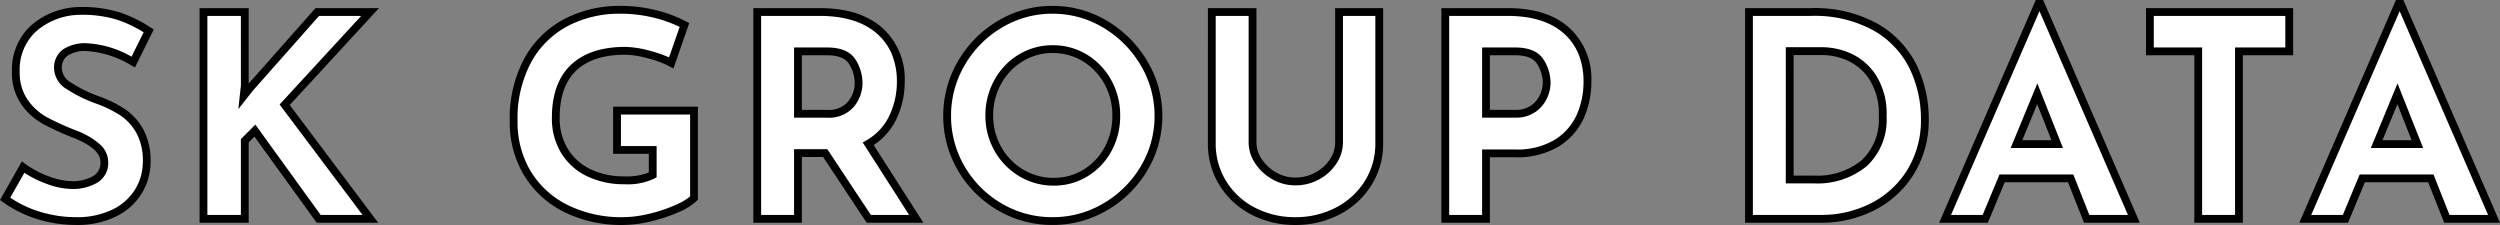
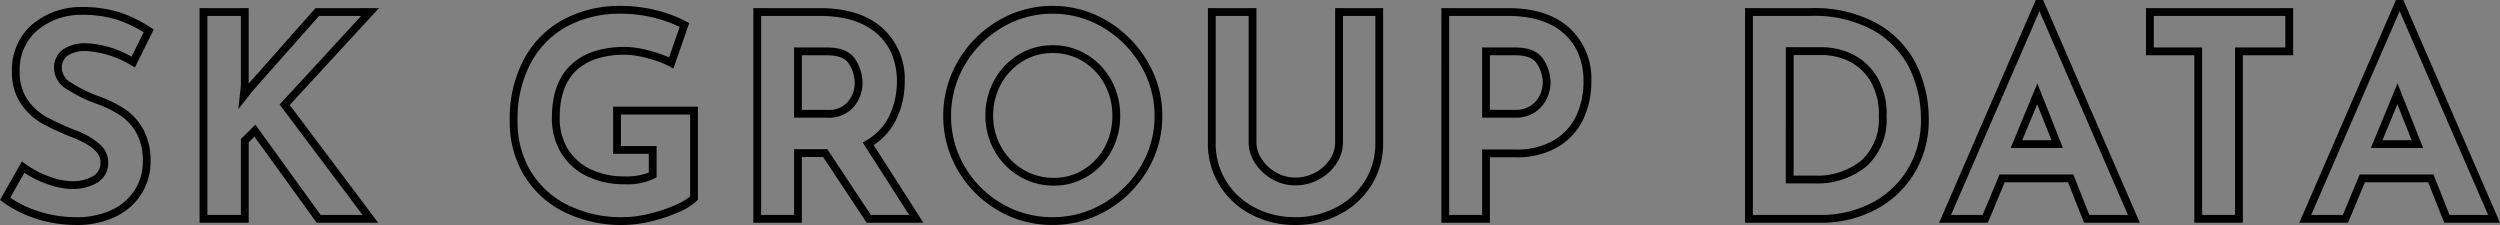
<svg xmlns="http://www.w3.org/2000/svg" width="320.343" height="28.828" viewBox="0 0 320.343 28.828">
  <rect x="0" y="0" width="320.343" height="28.828" fill="#808080" stroke="none" />
  <g transform="translate(-28.241 -4423.96)">
-     <path d="M-142.686-20.088A12.9,12.9,0,0,0-148.7-22a4.545,4.545,0,0,0-2.682.684,2.359,2.359,0,0,0-.954,2.052,2.7,2.7,0,0,0,1.386,2.214,17.3,17.3,0,0,0,3.69,1.818,15.327,15.327,0,0,1,3.2,1.566,7.009,7.009,0,0,1,2.214,2.43,7.848,7.848,0,0,1,.882,3.924,7.175,7.175,0,0,1-1.062,3.8,7.409,7.409,0,0,1-3.114,2.772,10.837,10.837,0,0,1-4.9,1.026,16.333,16.333,0,0,1-4.716-.7A14.732,14.732,0,0,1-159.1-2.556l2.3-4.068a12.523,12.523,0,0,0,3.132,1.656,9.31,9.31,0,0,0,3.168.648,5.69,5.69,0,0,0,2.88-.7,2.432,2.432,0,0,0,1.224-2.286q0-2.052-3.852-3.564a34.485,34.485,0,0,1-3.78-1.728,7.776,7.776,0,0,1-2.61-2.376,6.555,6.555,0,0,1-1.1-3.888,7.16,7.16,0,0,1,2.25-5.508,9.14,9.14,0,0,1,5.994-2.268,15.654,15.654,0,0,1,4.932.666,16.845,16.845,0,0,1,3.852,1.89Zm14.148,4.356.792-1.008,8.64-9.756h6.768l-10.944,11.88L-112.3,0h-6.624L-127.1-11.3l-1.3,1.3V0h-5.292V-26.5h5.292v9.432ZM-70.83-2.664a7.056,7.056,0,0,1-2.178,1.35A19.453,19.453,0,0,1-76.464-.162,14.962,14.962,0,0,1-79.9.288,15.963,15.963,0,0,1-87.3-1.35a11.915,11.915,0,0,1-4.914-4.536,12.649,12.649,0,0,1-1.728-6.606,15.663,15.663,0,0,1,1.836-7.866,11.922,11.922,0,0,1,4.932-4.824,14.659,14.659,0,0,1,6.84-1.6,18.357,18.357,0,0,1,4.536.54,16.67,16.67,0,0,1,3.744,1.4l-1.692,4.86a13.05,13.05,0,0,0-2.862-1.062,12.193,12.193,0,0,0-3.042-.486q-4.32,0-6.606,2.16t-2.286,6.408a7.991,7.991,0,0,0,1.116,4.266A7.324,7.324,0,0,0-84.312-5.9a10.28,10.28,0,0,0,4.554.972,7.509,7.509,0,0,0,3.636-.684v-3.2h-4.572v-5.04h9.864ZM-48.438,0l-5.58-8.424H-57.51V0h-5.22V-26.5H-54.7q4.932,0,7.65,2.394a8.26,8.26,0,0,1,2.718,6.534,10.489,10.489,0,0,1-1.026,4.59,7.614,7.614,0,0,1-3.15,3.366L-42.354,0ZM-57.51-13.464H-53.8a3.69,3.69,0,0,0,3.1-1.242,4.267,4.267,0,0,0,.972-2.682,5.088,5.088,0,0,0-.828-2.754q-.828-1.314-3.2-1.314H-57.51Zm19.116.252a13.186,13.186,0,0,1,1.818-6.732,13.739,13.739,0,0,1,4.932-4.986,12.961,12.961,0,0,1,6.75-1.854,12.961,12.961,0,0,1,6.75,1.854,14.027,14.027,0,0,1,4.968,4.986,12.991,12.991,0,0,1,1.854,6.732,12.932,12.932,0,0,1-1.854,6.768A13.828,13.828,0,0,1-18.144-1.53,13.156,13.156,0,0,1-24.894.288,13.126,13.126,0,0,1-31.662-1.53a13.586,13.586,0,0,1-4.914-4.914A13.126,13.126,0,0,1-38.394-13.212Zm5.4,0a8.491,8.491,0,0,0,1.1,4.248,8.266,8.266,0,0,0,2.988,3.078,8,8,0,0,0,4.194,1.134,7.588,7.588,0,0,0,4.068-1.134,8.026,8.026,0,0,0,2.88-3.06,8.806,8.806,0,0,0,1.044-4.266,8.744,8.744,0,0,0-1.08-4.32,8.218,8.218,0,0,0-2.934-3.078,7.745,7.745,0,0,0-4.122-1.134A7.745,7.745,0,0,0-28.98-20.61a8.218,8.218,0,0,0-2.934,3.078A8.744,8.744,0,0,0-32.994-13.212ZM.738-9.792A4.33,4.33,0,0,0,1.494-7.38,5.819,5.819,0,0,0,3.51-5.508a5.354,5.354,0,0,0,2.7.72,5.758,5.758,0,0,0,2.844-.72A5.576,5.576,0,0,0,11.088-7.38a4.4,4.4,0,0,0,.738-2.412V-26.5h5.148V-9.684a9.425,9.425,0,0,1-1.44,5.13A9.913,9.913,0,0,1,11.628-.99,11.6,11.6,0,0,1,6.21.288,11.49,11.49,0,0,1,.81-.99,9.813,9.813,0,0,1-3.06-4.554a9.514,9.514,0,0,1-1.422-5.13V-26.5H.738ZM33.462-26.5q4.86,0,7.524,2.394a8.341,8.341,0,0,1,2.664,6.534,10.842,10.842,0,0,1-.918,4.446,7.744,7.744,0,0,1-2.988,3.4A9.725,9.725,0,0,1,34.4-8.388H30.654V0h-5.22V-26.5Zm.9,13.032a3.9,3.9,0,0,0,2.376-.666,3.907,3.907,0,0,0,1.3-1.566,4.286,4.286,0,0,0,.4-1.728,5.032,5.032,0,0,0-.828-2.718q-.828-1.314-3.2-1.314H30.654v7.992ZM64.35-26.5h7.92a16.054,16.054,0,0,1,8.352,1.962,11.874,11.874,0,0,1,4.77,5.076,15.239,15.239,0,0,1,1.494,6.678,12.553,12.553,0,0,1-1.8,6.732,12.1,12.1,0,0,1-4.842,4.482A14.373,14.373,0,0,1,73.566,0H64.35ZM72.666-5.04A9.418,9.418,0,0,0,79.11-7.128a7.577,7.577,0,0,0,2.376-6.012,8.622,8.622,0,0,0-1.314-5.04,7.069,7.069,0,0,0-3.06-2.592,8.659,8.659,0,0,0-3.294-.72H69.57V-5.04Zm32.9-.144H96.786L94.626,0H89.478L101.43-27.54h.288L113.67,0h-6.048Zm-1.728-4.392-2.556-6.444L98.622-9.576ZM133.578-26.5v5.04h-6.444V0h-5.22V-21.456h-6.192V-26.5ZM151.722-5.184h-8.784L140.778,0H135.63l11.952-27.54h.288L159.822,0h-6.048Zm-1.728-4.392-2.556-6.444-2.664,6.444Z" transform="translate(188 4452)" fill="#fff" />
    <path d="M101.1-28.04h.944L114.432.5h-7.15L105.23-4.684H97.119L94.959.5H88.716ZM112.908-.5,101.574-26.616,90.24-.5h4.053l2.16-5.184h9.457L107.962-.5Zm34.346-27.54h.944L160.584.5h-7.15l-2.052-5.184h-8.111L141.111.5h-6.243ZM159.06-.5,147.726-26.616,136.392-.5h4.053l2.16-5.184h9.457L154.114-.5ZM-80.334-27.284a18.942,18.942,0,0,1,4.659.555,17.246,17.246,0,0,1,3.856,1.447l.378.2-2.028,5.824-.519-.286a12.638,12.638,0,0,0-2.75-1.017,11.771,11.771,0,0,0-2.913-.469c-2.735,0-4.842.681-6.263,2.023s-2.129,3.369-2.129,6.045a7.536,7.536,0,0,0,1.042,4,6.864,6.864,0,0,0,2.907,2.6,9.833,9.833,0,0,0,4.335.922,7.9,7.9,0,0,0,3.136-.489v-2.4h-4.572v-6.04H-70.33V-2.465l-.136.145A7.432,7.432,0,0,1-72.8-.858,20.044,20.044,0,0,1-76.348.324,15.527,15.527,0,0,1-79.9.788,16.529,16.529,0,0,1-87.529-.905,12.461,12.461,0,0,1-92.643-5.63a13.2,13.2,0,0,1-1.8-6.862,16.223,16.223,0,0,1,1.9-8.114A12.467,12.467,0,0,1-87.4-25.626,15.221,15.221,0,0,1-80.334-27.284Zm7.665,2.691a16.8,16.8,0,0,0-3.252-1.166,17.943,17.943,0,0,0-4.413-.525,14.231,14.231,0,0,0-6.61,1.546,11.484,11.484,0,0,0-4.727,4.627,15.246,15.246,0,0,0-1.77,7.618,12.214,12.214,0,0,0,1.657,6.35,11.476,11.476,0,0,0,4.713,4.347A15.544,15.544,0,0,0-79.9-.212,14.537,14.537,0,0,0-76.58-.648,19.042,19.042,0,0,0-73.213-1.77a7.543,7.543,0,0,0,1.883-1.1V-13.36h-8.864v4.04h4.572v3.993l-.25.144a7.889,7.889,0,0,1-3.885.751,10.822,10.822,0,0,1-4.773-1.022,7.849,7.849,0,0,1-3.321-2.978,8.518,8.518,0,0,1-1.19-4.528c0-2.962.822-5.24,2.443-6.771s3.951-2.3,6.949-2.3a12.732,12.732,0,0,1,3.171.5,15.745,15.745,0,0,1,2.448.843Zm47.775-2.691a13.513,13.513,0,0,1,7.006,1.924A14.585,14.585,0,0,1-12.746-20.2a13.543,13.543,0,0,1,1.924,6.987,13.483,13.483,0,0,1-1.925,7.025A14.385,14.385,0,0,1-17.892-1.1a13.709,13.709,0,0,1-7,1.886A13.679,13.679,0,0,1-31.915-1.1a14.142,14.142,0,0,1-5.092-5.092,13.68,13.68,0,0,1-1.887-7.021,13.74,13.74,0,0,1,1.886-6.983A14.3,14.3,0,0,1-31.9-25.36,13.513,13.513,0,0,1-24.894-27.284Zm0,27.072a12.722,12.722,0,0,0,6.5-1.75A13.4,13.4,0,0,0-13.6-6.7a12.5,12.5,0,0,0,1.783-6.511,12.557,12.557,0,0,0-1.784-6.477A13.6,13.6,0,0,0-18.4-24.5a12.526,12.526,0,0,0-6.494-1.784A12.526,12.526,0,0,0-31.388-24.5a13.307,13.307,0,0,0-4.755,4.807,12.752,12.752,0,0,0-1.75,6.481A12.692,12.692,0,0,0-36.145-6.7a13.154,13.154,0,0,0,4.736,4.736A12.692,12.692,0,0,0-24.894-.212ZM-149.5-27.14h.012a16.214,16.214,0,0,1,5.091.692,17.423,17.423,0,0,1,3.966,1.945l.371.243L-142.47-19.4l-.458-.253A12.483,12.483,0,0,0-148.7-21.5a4.094,4.094,0,0,0-2.391.59,1.873,1.873,0,0,0-.745,1.646,2.22,2.22,0,0,0,1.169,1.8,16.893,16.893,0,0,0,3.582,1.762,15.881,15.881,0,0,1,3.3,1.617,7.535,7.535,0,0,1,2.372,2.6,8.369,8.369,0,0,1,.948,4.172,7.7,7.7,0,0,1-1.135,4.058A7.933,7.933,0,0,1-144.91-.291,11.378,11.378,0,0,1-150.03.788a16.909,16.909,0,0,1-4.86-.723,15.3,15.3,0,0,1-4.5-2.214l-.366-.262,2.8-4.95.454.334a12.082,12.082,0,0,0,3.008,1.589,8.865,8.865,0,0,0,3,.617,5.225,5.225,0,0,0,2.631-.636,1.95,1.95,0,0,0,.973-1.852c0-1.135-1.189-2.178-3.535-3.1a35.148,35.148,0,0,1-3.837-1.755,8.306,8.306,0,0,1-2.778-2.525,7.071,7.071,0,0,1-1.19-4.177,7.672,7.672,0,0,1,2.41-5.875,9.664,9.664,0,0,1,6.31-2.4Zm8.149,3.237a16.246,16.246,0,0,0-3.364-1.6,15.224,15.224,0,0,0-4.761-.64,8.692,8.692,0,0,0-5.666,2.134,6.625,6.625,0,0,0-2.09,5.142,6.1,6.1,0,0,0,1.006,3.6,7.316,7.316,0,0,0,2.442,2.227,34.153,34.153,0,0,0,3.724,1.7,9.773,9.773,0,0,1,3.044,1.745,3.089,3.089,0,0,1,1.123,2.284,2.912,2.912,0,0,1-1.475,2.72,6.207,6.207,0,0,1-3.129.768,9.844,9.844,0,0,1-3.34-.679,13.388,13.388,0,0,1-2.8-1.4l-1.808,3.192A14.267,14.267,0,0,0-154.6-.893a15.909,15.909,0,0,0,4.572.681,10.4,10.4,0,0,0,4.672-.973,6.951,6.951,0,0,0,2.91-2.585,6.714,6.714,0,0,0,.989-3.538,7.4,7.4,0,0,0-.816-3.676,6.547,6.547,0,0,0-2.056-2.261,14.9,14.9,0,0,0-3.1-1.513,17.877,17.877,0,0,1-3.8-1.876,3.178,3.178,0,0,1-1.6-2.626,2.843,2.843,0,0,1,1.163-2.458A5.041,5.041,0,0,1-148.7-22.5a12.881,12.881,0,0,1,5.794,1.723ZM-134.186-27h6.292v9.669L-119.331-27h8.133l-11.435,12.413L-111.3.5h-7.88l-7.978-11.036-.735.735V.5h-6.292Zm5.292,1h-4.292V-.5h4.292v-9.715l1.857-1.857L-118.671-.5h5.368l-10.629-14.149L-113.478-26h-5.4l-8.481,9.577-1.861,2.368.329-3.039Zm65.664-1H-54.7c3.4,0,6.083.847,7.98,2.519a8.774,8.774,0,0,1,2.888,6.909,11.032,11.032,0,0,1-1.075,4.806,8.08,8.08,0,0,1-2.905,3.309L-41.44.5h-7.267l-5.58-8.424H-57.01V.5h-6.22ZM-43.268-.5l-5.946-9.284.454-.262a7.157,7.157,0,0,0,2.949-3.149,10.04,10.04,0,0,0,.977-4.374,9.115,9.115,0,0,0-.641-3.511,7.183,7.183,0,0,0-1.907-2.647C-49.092-25.233-51.555-26-54.7-26H-62.23V-.5h4.22V-8.924h4.261L-48.169-.5ZM-4.982-27h6.22v17.2a3.807,3.807,0,0,0,.674,2.138A5.35,5.35,0,0,0,3.758-5.942a4.884,4.884,0,0,0,2.452.654,5.29,5.29,0,0,0,2.6-.657,5.107,5.107,0,0,0,1.856-1.7,3.933,3.933,0,0,0,.659-2.142V-27h6.148V-9.684a9.96,9.96,0,0,1-1.517,5.4,10.451,10.451,0,0,1-4.1,3.741A12.145,12.145,0,0,1,6.21.788,12.037,12.037,0,0,1,.579-.547,10.351,10.351,0,0,1-3.485-4.29a10.049,10.049,0,0,1-1.5-5.394Zm5.22,1h-4.22V-9.684A9.064,9.064,0,0,0-2.635-4.818,9.365,9.365,0,0,0,1.041-1.433,11.048,11.048,0,0,0,6.21-.212,11.156,11.156,0,0,0,11.4-1.434,9.464,9.464,0,0,0,15.111-4.82a8.975,8.975,0,0,0,1.363-4.864V-26H12.326v16.2a4.916,4.916,0,0,1-.817,2.682A6.1,6.1,0,0,1,9.3-5.071a6.278,6.278,0,0,1-3.087.783,5.872,5.872,0,0,1-2.948-.786A6.342,6.342,0,0,1,1.076-7.106,4.841,4.841,0,0,1,.238-9.792Zm24.7-1h8.528c3.352,0,6,.849,7.858,2.522a8.856,8.856,0,0,1,2.83,6.906,11.389,11.389,0,0,1-.961,4.649A8.27,8.27,0,0,1,40.015-9.3,10.253,10.253,0,0,1,34.4-7.888H31.154V.5h-6.22ZM34.4-8.888a9.285,9.285,0,0,0,5.075-1.252,7.288,7.288,0,0,0,2.8-3.184,10.4,10.4,0,0,0,.875-4.243,9.287,9.287,0,0,0-.629-3.515,7.18,7.18,0,0,0-1.869-2.647C38.979-25.234,36.56-26,33.462-26H25.934V-.5h4.22V-8.888ZM63.85-27h8.42a16.613,16.613,0,0,1,8.609,2.033,12.418,12.418,0,0,1,4.964,5.289,15.8,15.8,0,0,1,1.543,6.894,13.1,13.1,0,0,1-1.875,6.995,12.642,12.642,0,0,1-5.039,4.664A14.933,14.933,0,0,1,73.566.5H63.85ZM73.566-.5a13.943,13.943,0,0,0,6.449-1.511,11.656,11.656,0,0,0,4.645-4.3,12.117,12.117,0,0,0,1.725-6.469,14.813,14.813,0,0,0-1.445-6.462,11.436,11.436,0,0,0-4.576-4.863A15.643,15.643,0,0,0,72.27-26H64.85V-.5ZM115.222-27h18.856v6.04h-6.444V.5h-6.22V-20.956h-6.192Zm17.856,1H116.222v4.04h6.192V-.5h4.22V-21.956h6.444ZM-24.858-22.244a8.272,8.272,0,0,1,4.383,1.207,8.75,8.75,0,0,1,3.11,3.262,9.278,9.278,0,0,1,1.143,4.563,9.34,9.34,0,0,1-1.1,4.5,8.556,8.556,0,0,1-3.057,3.247,8.116,8.116,0,0,1-4.331,1.209,8.525,8.525,0,0,1-4.451-1.205,8.8,8.8,0,0,1-3.166-3.261,9.023,9.023,0,0,1-1.163-4.494,9.278,9.278,0,0,1,1.143-4.563,8.75,8.75,0,0,1,3.11-3.262A8.272,8.272,0,0,1-24.858-22.244Zm.144,16.992a7.13,7.13,0,0,0,3.805-1.059,7.568,7.568,0,0,0,2.7-2.873,8.351,8.351,0,0,0,.984-4.028,8.29,8.29,0,0,0-1.017-4.077A7.762,7.762,0,0,0-21-20.183a7.287,7.287,0,0,0-3.861-1.061,7.287,7.287,0,0,0-3.861,1.061,7.762,7.762,0,0,0-2.758,2.894,8.29,8.29,0,0,0-1.017,4.077,8.035,8.035,0,0,0,1.033,4,7.81,7.81,0,0,0,2.81,2.9A7.539,7.539,0,0,0-24.714-5.252ZM69.07-21.992h4.748a9.193,9.193,0,0,1,3.485.758,7.59,7.59,0,0,1,3.279,2.767,9.142,9.142,0,0,1,1.4,5.327A8.086,8.086,0,0,1,79.44-6.752,9.94,9.94,0,0,1,72.666-4.54h-3.6Zm3.6,16.452A8.98,8.98,0,0,0,78.78-7.5a7.134,7.134,0,0,0,2.206-5.636,8.183,8.183,0,0,0-1.223-4.753,6.613,6.613,0,0,0-2.841-2.417,8.205,8.205,0,0,0-3.1-.682H70.07V-5.54ZM-58.01-21.956h4.244c1.76,0,2.98.521,3.627,1.547a5.6,5.6,0,0,1,.9,3.021,4.774,4.774,0,0,1-1.078,2.99,4.175,4.175,0,0,1-3.49,1.434H-58.01Zm4.208,7.992a3.2,3.2,0,0,0,2.7-1.05,3.748,3.748,0,0,0,.866-2.374,4.619,4.619,0,0,0-.751-2.487c-.452-.717-1.387-1.081-2.781-1.081H-57.01v6.992Zm83.956-7.992H34.4c1.76,0,2.98.521,3.627,1.547a5.546,5.546,0,0,1,.9,2.985,4.8,4.8,0,0,1-.438,1.929,4.417,4.417,0,0,1-1.456,1.767,4.4,4.4,0,0,1-2.673.764H30.154Zm4.208,7.992a3.437,3.437,0,0,0,2.079-.568A3.432,3.432,0,0,0,37.576-15.9a3.812,3.812,0,0,0,.354-1.527,4.563,4.563,0,0,0-.751-2.451c-.452-.717-1.387-1.081-2.781-1.081H31.154v6.992ZM101.3-17.352l3.283,8.276h-6.7Zm1.81,7.276-1.829-4.612L99.37-10.076Zm44.342-7.276,3.283,8.276h-6.7Zm1.81,7.276-1.829-4.612-1.907,4.612Z" transform="translate(188 4452)" />
  </g>
</svg>